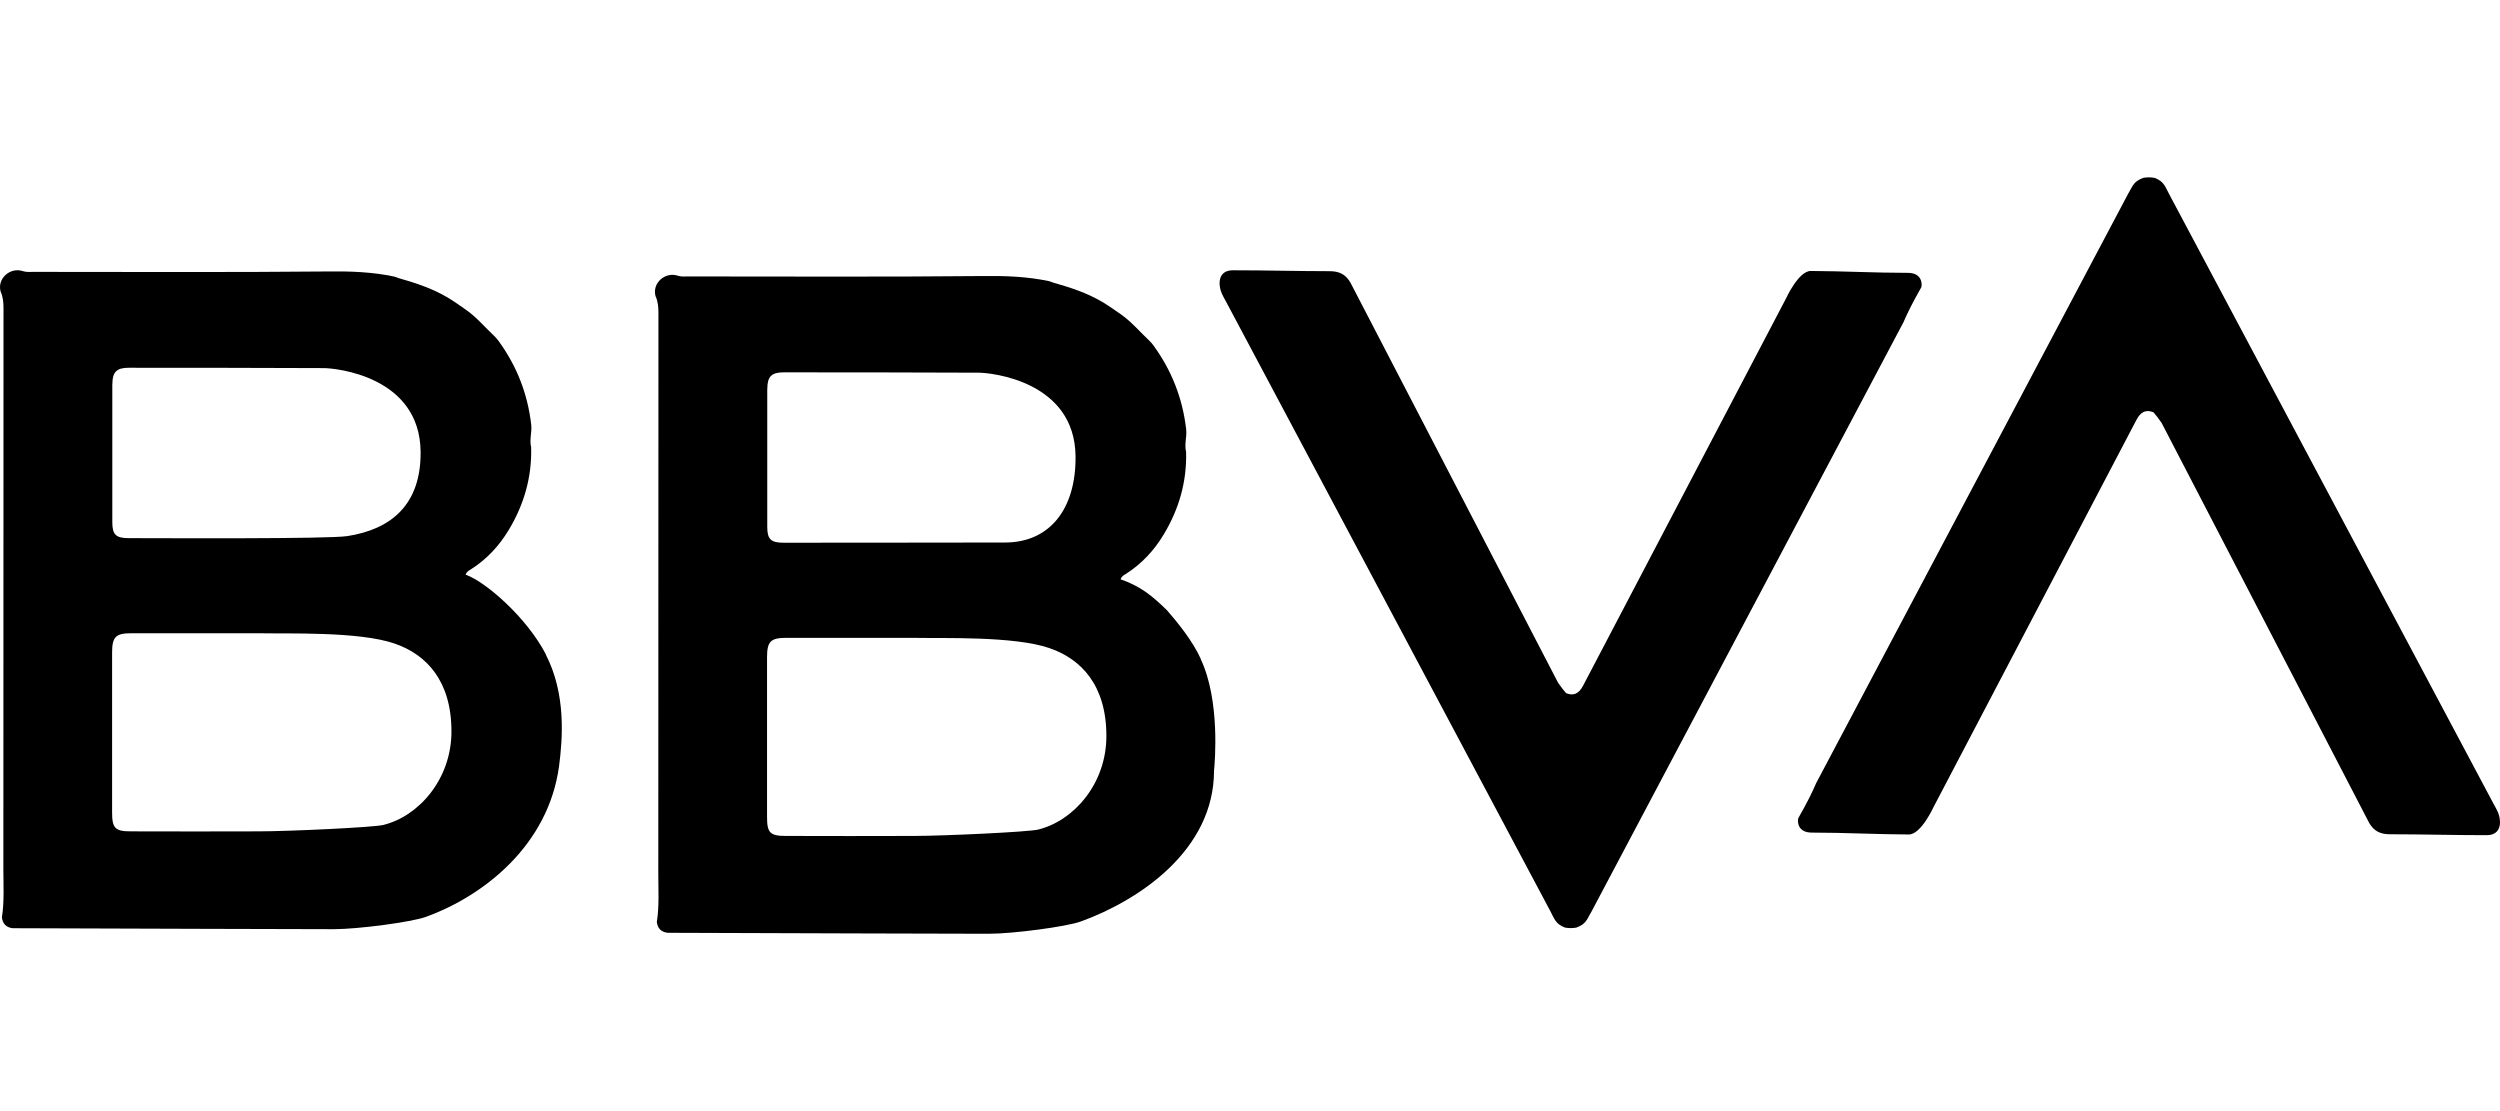
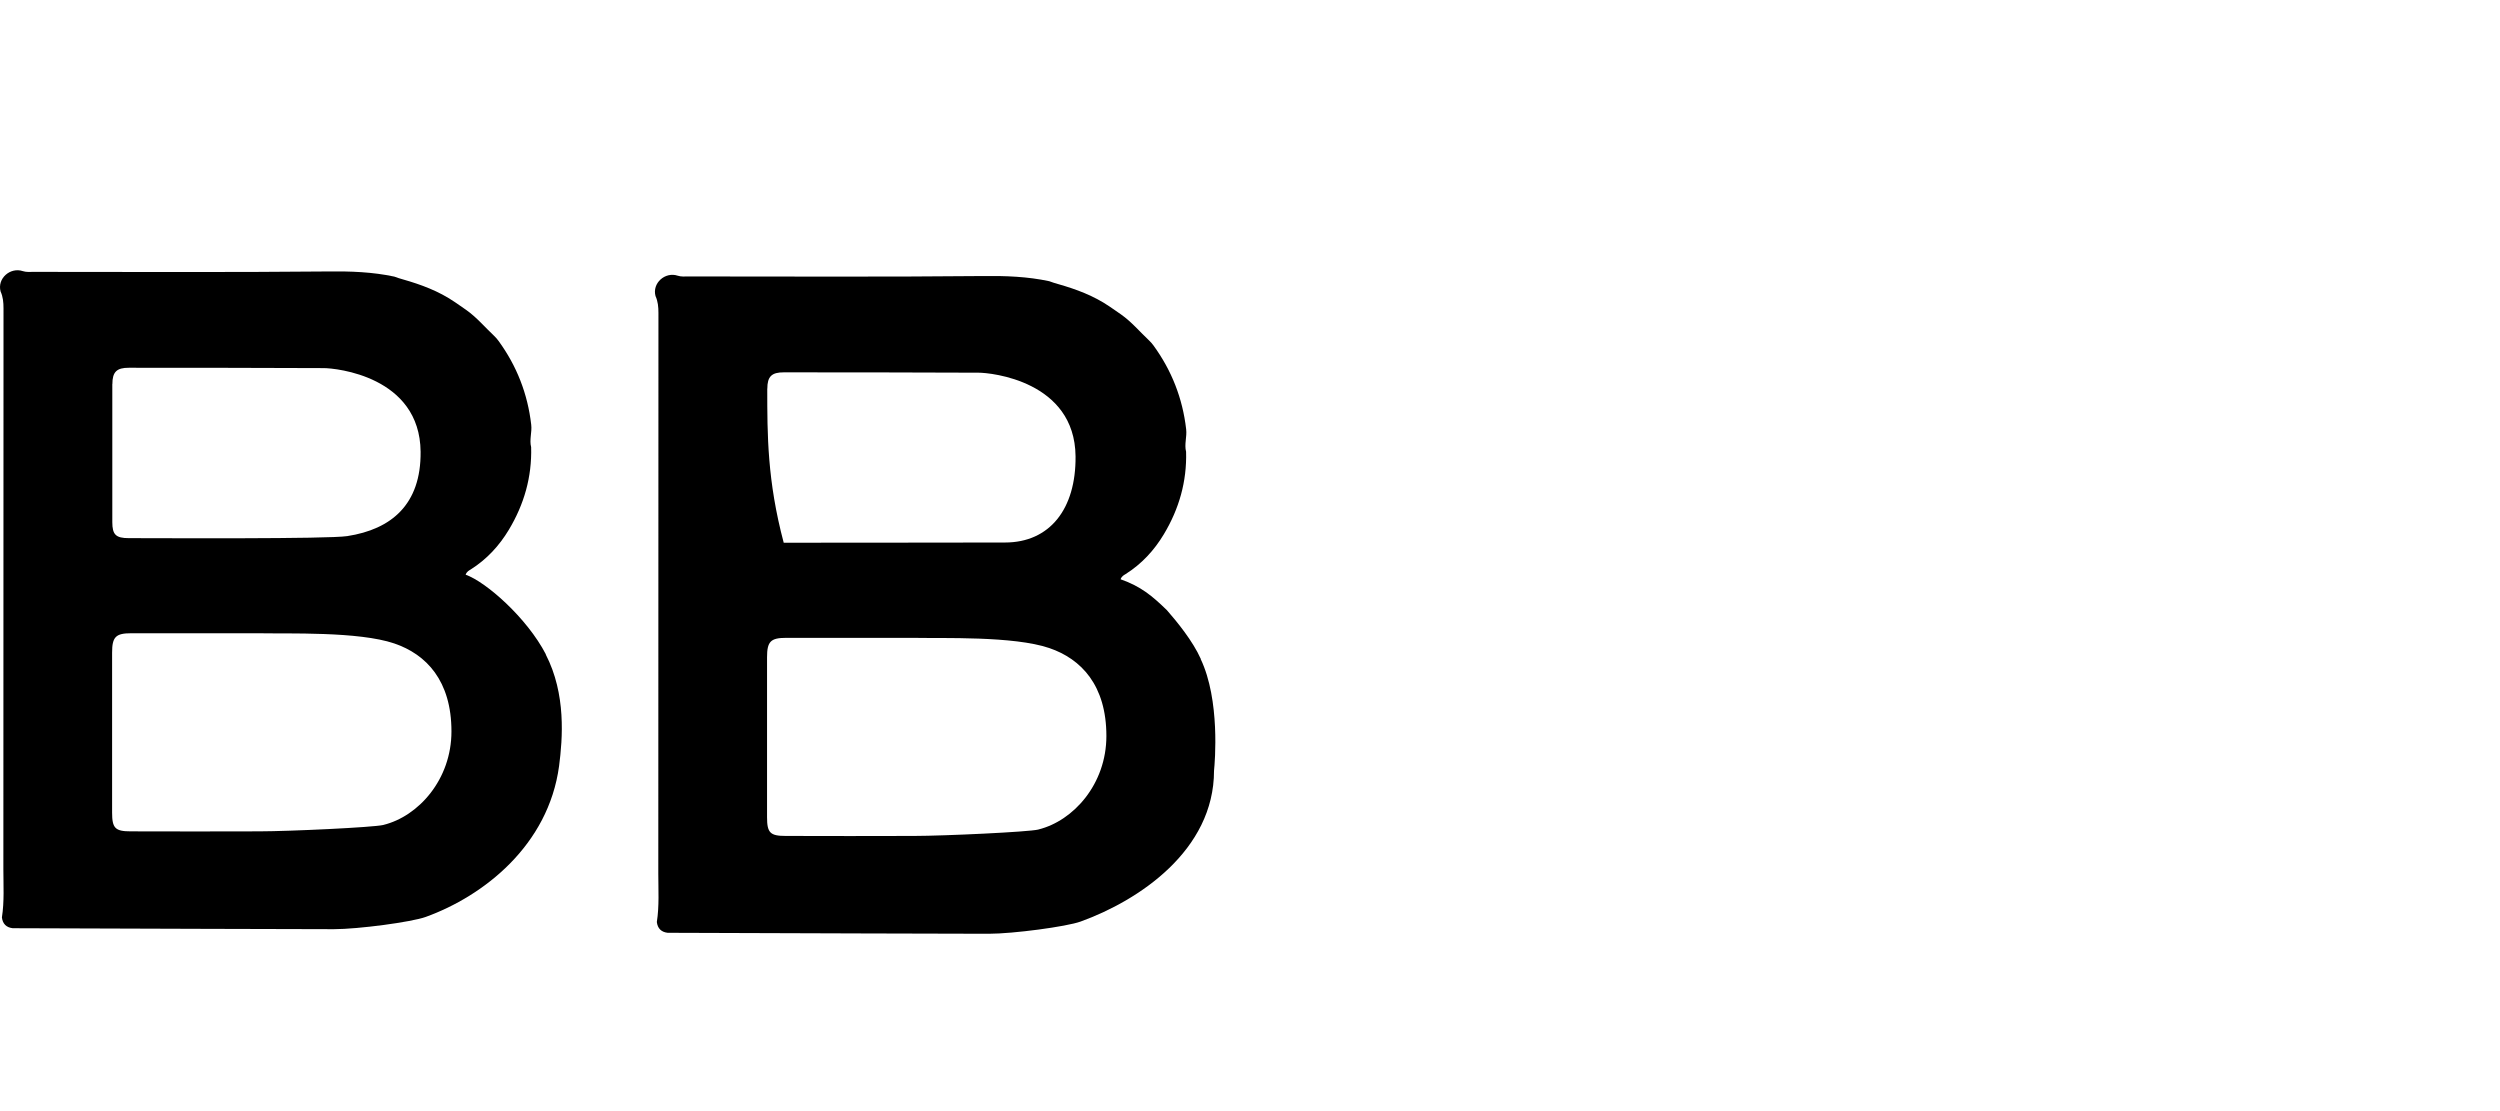
<svg xmlns="http://www.w3.org/2000/svg" fill="none" viewBox="0 0 144 64" height="64" width="144">
  <g clip-path="url(#clip0_8680_1304)">
-     <path fill="black" d="M91.632 52.572C91.376 53.029 91.335 53.221 90.799 53.429C90.583 53.469 90.363 53.469 90.147 53.429C89.591 53.229 89.526 52.897 89.298 52.48L70.604 17.345C70.452 17.069 70.288 16.797 70.26 16.473C70.26 16.473 70.092 15.568 71.016 15.568C73.013 15.568 74.694 15.62 76.531 15.62C77.136 15.612 77.5 15.793 77.78 16.269L89.743 39.321C89.983 39.657 90.039 39.733 90.207 39.926C90.631 40.098 90.939 39.966 91.187 39.493L102.878 17.185C102.878 17.185 103.594 15.608 104.298 15.608C106.188 15.616 107.997 15.716 109.886 15.716C110.718 15.716 110.718 16.369 110.67 16.541C110.102 17.541 109.858 18.058 109.637 18.566L91.636 52.572H91.632Z" clip-rule="evenodd" fill-rule="evenodd" />
-     <path fill="black" d="M122.616 11.102C122.873 10.646 122.913 10.454 123.449 10.245C123.665 10.205 123.885 10.205 124.101 10.245C124.658 10.445 124.722 10.778 124.95 11.194L143.644 46.329C143.796 46.605 143.96 46.877 143.988 47.201C143.988 47.201 144.156 48.106 143.232 48.106C141.235 48.106 139.554 48.054 137.717 48.054C137.112 48.062 136.748 47.882 136.468 47.406L124.505 24.353C124.265 24.017 124.209 23.941 124.041 23.749C123.617 23.577 123.309 23.709 123.061 24.181L111.37 46.489C111.37 46.489 110.654 48.066 109.95 48.066C108.061 48.058 106.252 47.958 104.363 47.958C103.53 47.958 103.53 47.306 103.578 47.133C104.146 46.133 104.391 45.617 104.611 45.108L122.612 11.102H122.616Z" clip-rule="evenodd" fill-rule="evenodd" />
-     <path fill="black" d="M69.167 37.956C68.699 36.912 67.791 35.807 67.218 35.151C66.366 34.322 65.71 33.774 64.545 33.366C64.617 33.178 64.737 33.13 64.837 33.066C65.761 32.481 66.482 31.701 67.038 30.772C67.915 29.312 68.367 27.735 68.319 26.022C68.207 25.59 68.375 25.165 68.323 24.725C68.119 22.948 67.49 21.343 66.442 19.902C66.366 19.794 66.278 19.698 66.182 19.606C65.65 19.106 65.177 18.538 64.573 18.113C64.353 17.949 64.121 17.809 63.901 17.649C62.996 17.033 61.983 16.657 60.943 16.361C60.771 16.317 60.603 16.256 60.435 16.197C59.178 15.928 57.917 15.884 56.629 15.9C50.974 15.956 45.318 15.924 39.663 15.924C39.451 15.924 39.239 15.948 39.035 15.88C38.311 15.64 37.554 16.308 37.758 17.053C37.898 17.361 37.926 17.685 37.926 18.025C37.922 28.795 37.926 39.565 37.918 50.331C37.918 51.255 37.978 52.188 37.834 53.108C37.878 53.477 38.087 53.685 38.455 53.729C44.23 53.753 56.208 53.785 56.953 53.785C58.353 53.785 61.427 53.377 62.244 53.081C65.59 51.872 69.928 48.99 69.928 44.388C69.98 43.888 70.284 40.322 69.159 37.96L69.167 37.956ZM44.198 22.388C44.198 21.692 44.442 21.443 45.15 21.447C48.888 21.447 52.63 21.451 56.368 21.467C57.069 21.467 61.911 21.94 61.952 26.286C61.98 29.316 60.467 31.249 57.885 31.249C56.669 31.249 47.091 31.265 45.142 31.261C44.398 31.261 44.194 31.061 44.194 30.34C44.194 27.691 44.194 25.037 44.194 22.388H44.198ZM59.81 47.782C59.234 47.922 54.427 48.146 52.658 48.15C50.19 48.158 47.724 48.158 45.258 48.15C44.362 48.15 44.182 47.97 44.182 47.073C44.182 44.004 44.182 40.93 44.182 37.86C44.182 36.948 44.39 36.74 45.286 36.74C47.356 36.74 50.141 36.74 52.558 36.74C54.319 36.776 58.382 36.628 60.439 37.328C62.28 37.956 63.728 39.473 63.728 42.395C63.728 45.16 61.831 47.281 59.814 47.778L59.81 47.782Z" />
+     <path fill="black" d="M69.167 37.956C68.699 36.912 67.791 35.807 67.218 35.151C66.366 34.322 65.71 33.774 64.545 33.366C64.617 33.178 64.737 33.13 64.837 33.066C65.761 32.481 66.482 31.701 67.038 30.772C67.915 29.312 68.367 27.735 68.319 26.022C68.207 25.59 68.375 25.165 68.323 24.725C68.119 22.948 67.49 21.343 66.442 19.902C66.366 19.794 66.278 19.698 66.182 19.606C65.65 19.106 65.177 18.538 64.573 18.113C64.353 17.949 64.121 17.809 63.901 17.649C62.996 17.033 61.983 16.657 60.943 16.361C60.771 16.317 60.603 16.256 60.435 16.197C59.178 15.928 57.917 15.884 56.629 15.9C50.974 15.956 45.318 15.924 39.663 15.924C39.451 15.924 39.239 15.948 39.035 15.88C38.311 15.64 37.554 16.308 37.758 17.053C37.898 17.361 37.926 17.685 37.926 18.025C37.922 28.795 37.926 39.565 37.918 50.331C37.918 51.255 37.978 52.188 37.834 53.108C37.878 53.477 38.087 53.685 38.455 53.729C44.23 53.753 56.208 53.785 56.953 53.785C58.353 53.785 61.427 53.377 62.244 53.081C65.59 51.872 69.928 48.99 69.928 44.388C69.98 43.888 70.284 40.322 69.159 37.96L69.167 37.956ZM44.198 22.388C44.198 21.692 44.442 21.443 45.15 21.447C48.888 21.447 52.63 21.451 56.368 21.467C57.069 21.467 61.911 21.94 61.952 26.286C61.98 29.316 60.467 31.249 57.885 31.249C56.669 31.249 47.091 31.265 45.142 31.261C44.194 27.691 44.194 25.037 44.194 22.388H44.198ZM59.81 47.782C59.234 47.922 54.427 48.146 52.658 48.15C50.19 48.158 47.724 48.158 45.258 48.15C44.362 48.15 44.182 47.97 44.182 47.073C44.182 44.004 44.182 40.93 44.182 37.86C44.182 36.948 44.39 36.74 45.286 36.74C47.356 36.74 50.141 36.74 52.558 36.74C54.319 36.776 58.382 36.628 60.439 37.328C62.28 37.956 63.728 39.473 63.728 42.395C63.728 45.16 61.831 47.281 59.814 47.778L59.81 47.782Z" />
    <path fill="black" d="M31.443 37.692C30.35 35.583 27.985 33.51 26.82 33.102C26.892 32.913 27.012 32.865 27.113 32.801C28.037 32.217 28.757 31.437 29.314 30.508C30.19 29.047 30.642 27.471 30.594 25.758C30.482 25.325 30.651 24.901 30.598 24.461C30.394 22.684 29.766 21.079 28.717 19.638C28.641 19.53 28.553 19.434 28.457 19.342C27.925 18.842 27.453 18.274 26.848 17.849C26.628 17.685 26.396 17.545 26.176 17.385C25.271 16.769 24.259 16.393 23.218 16.096C23.046 16.052 22.878 15.992 22.71 15.932C21.453 15.664 20.193 15.62 18.904 15.636C13.249 15.692 7.594 15.66 1.939 15.66C1.731 15.66 1.515 15.684 1.311 15.616C0.586 15.376 -0.17 16.044 0.034 16.789C0.174 17.097 0.202 17.421 0.202 17.761C0.198 28.531 0.202 39.301 0.194 50.067C0.194 50.991 0.254 51.924 0.11 52.844C0.154 53.213 0.362 53.421 0.73 53.465C6.505 53.489 18.484 53.521 19.228 53.521C20.629 53.521 23.703 53.112 24.519 52.816C27.865 51.608 31.587 48.69 32.203 44.124C32.407 42.547 32.615 39.981 31.435 37.696L31.443 37.692ZM6.473 22.124C6.473 21.427 6.717 21.179 7.426 21.183C11.164 21.183 14.906 21.187 18.644 21.203C19.344 21.203 24.187 21.675 24.227 26.022C24.255 29.051 22.55 30.488 20.001 30.88C18.88 31.052 9.367 30.997 7.418 30.997C6.673 30.997 6.469 30.796 6.469 30.076C6.469 27.427 6.469 24.773 6.469 22.124H6.473ZM22.086 47.517C21.509 47.657 16.703 47.882 14.934 47.886C12.466 47.894 9.999 47.894 7.534 47.886C6.637 47.886 6.457 47.706 6.457 46.809C6.457 43.739 6.457 40.666 6.457 37.596C6.457 36.684 6.665 36.475 7.562 36.475C9.631 36.475 12.417 36.475 14.834 36.475C16.595 36.511 20.657 36.363 22.714 37.064C24.555 37.692 26.004 39.209 26.004 42.13C26.004 44.896 24.107 47.017 22.09 47.514L22.086 47.517Z" />
  </g>
  <defs>
    <clipPath id="clip0_8680_1304">
      <rect fill="white" height="64" width="144" />
    </clipPath>
  </defs>
</svg>